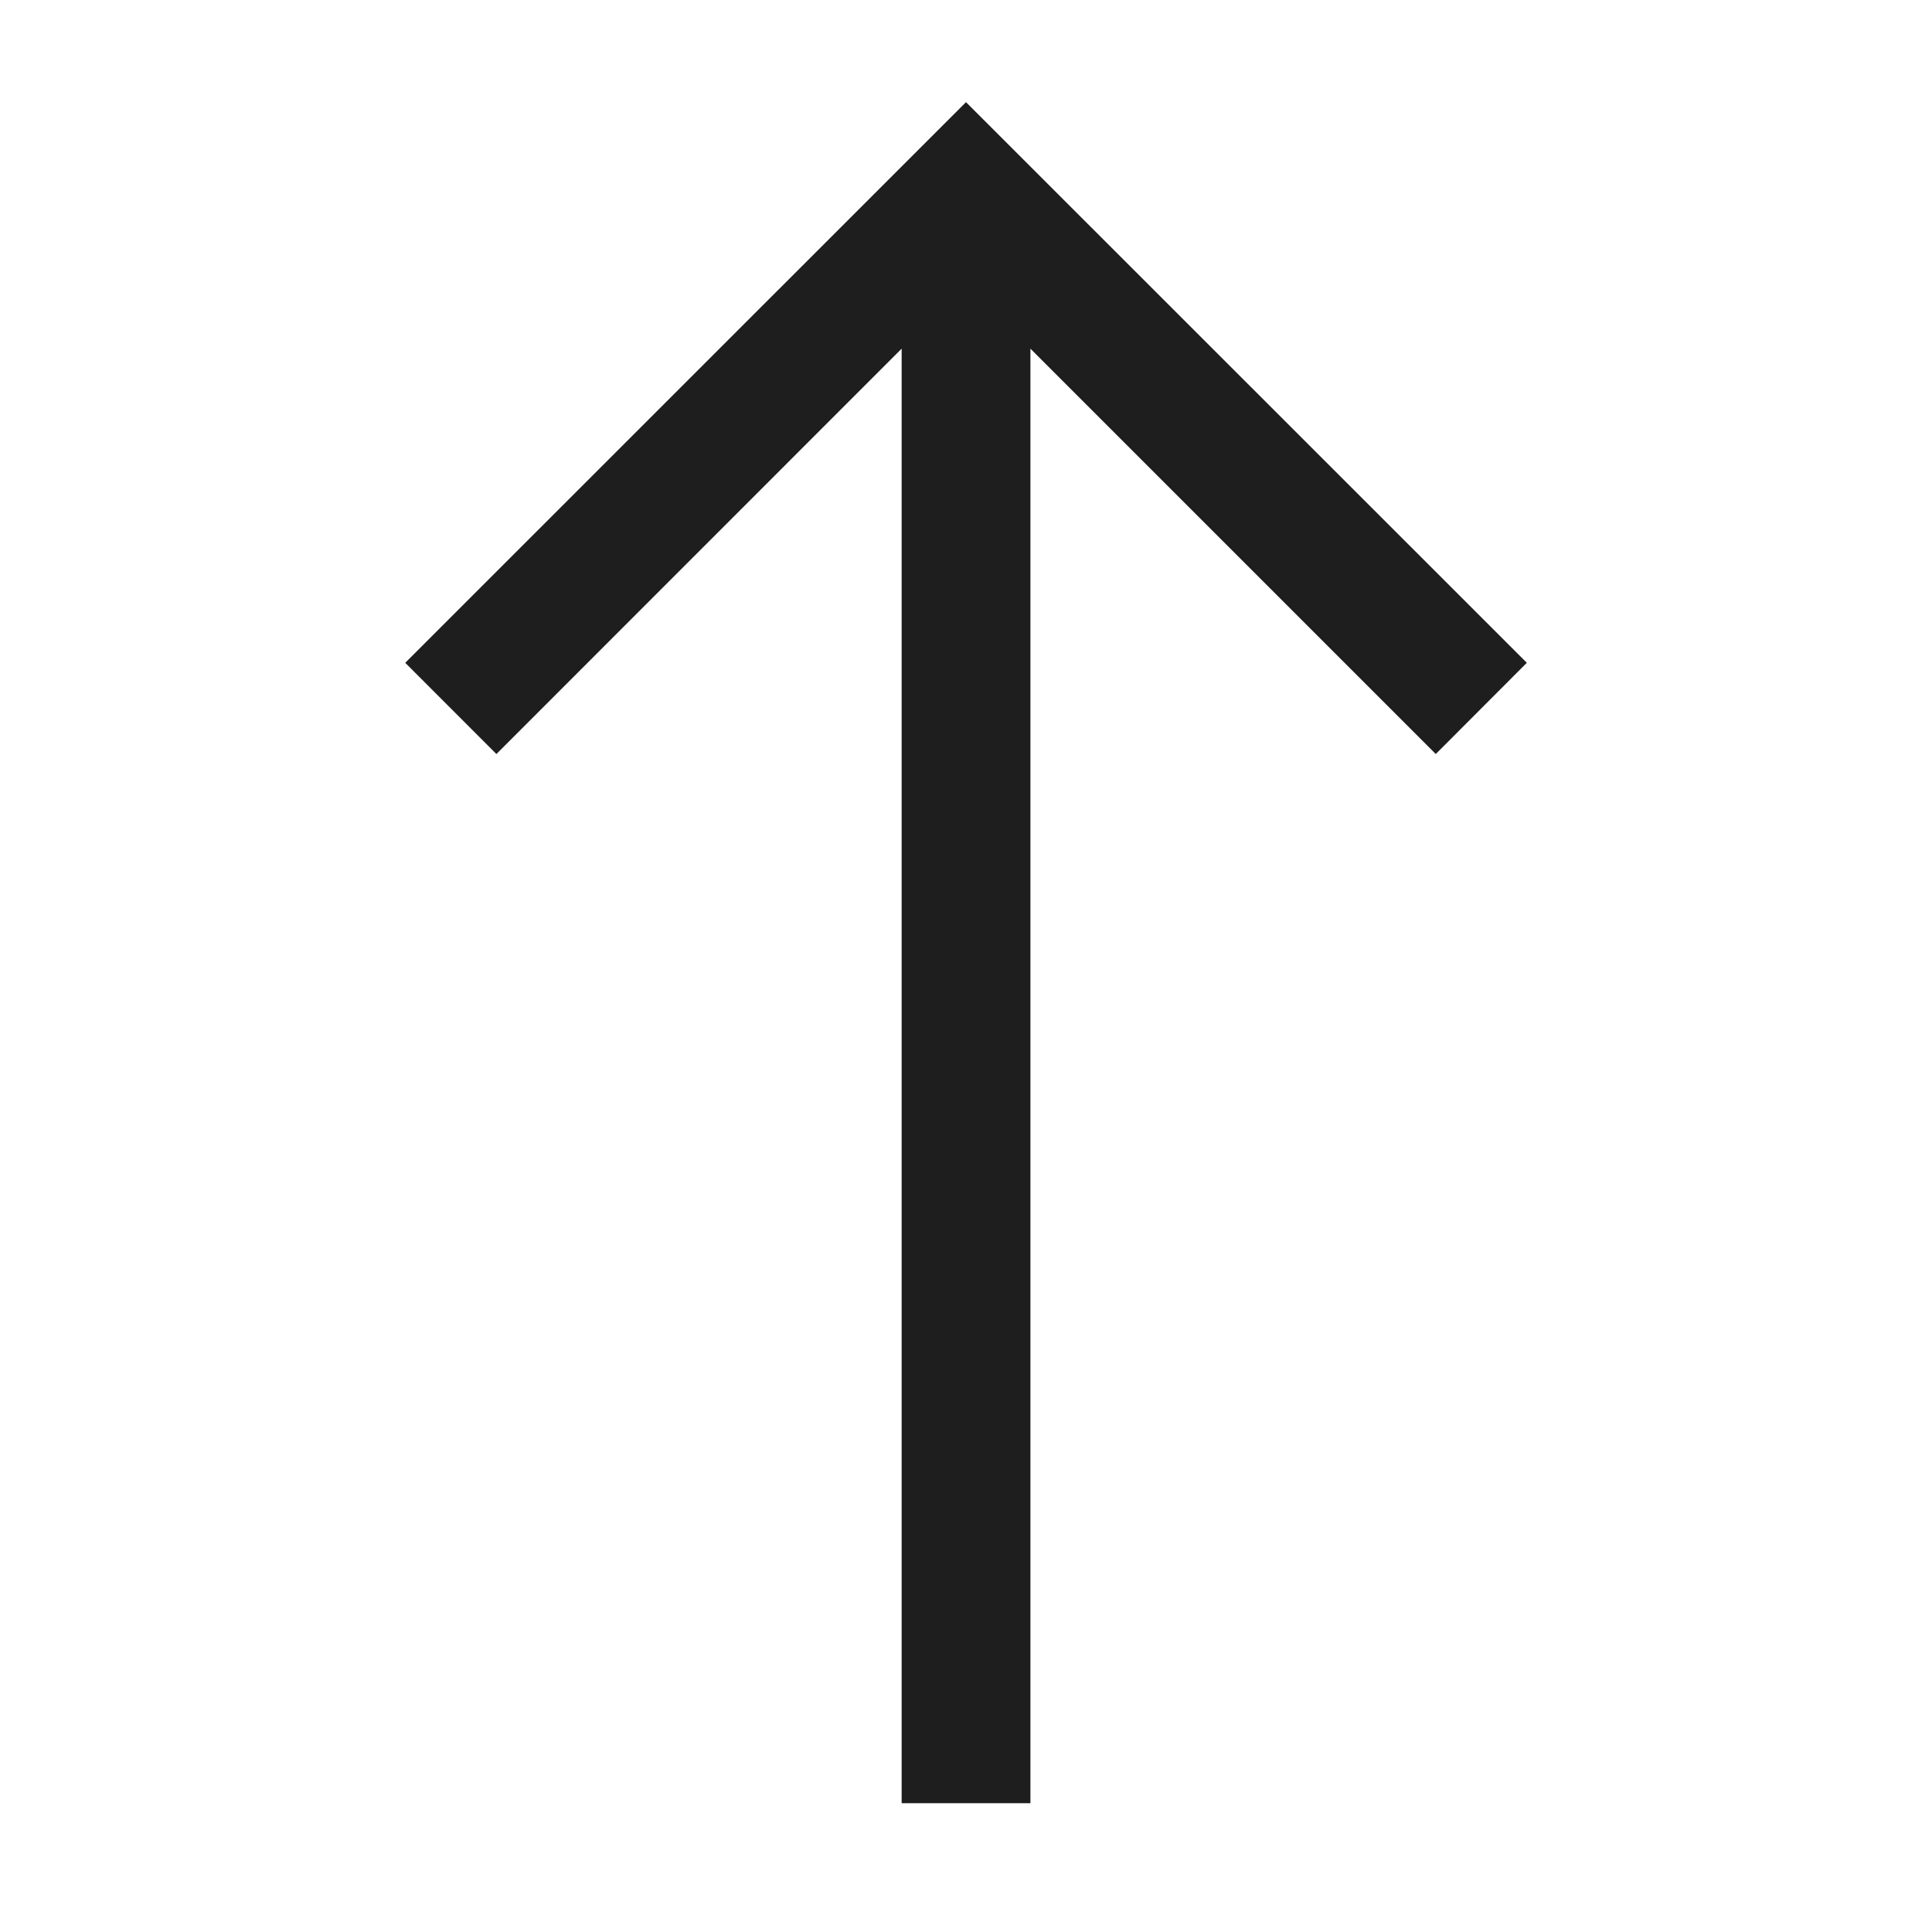
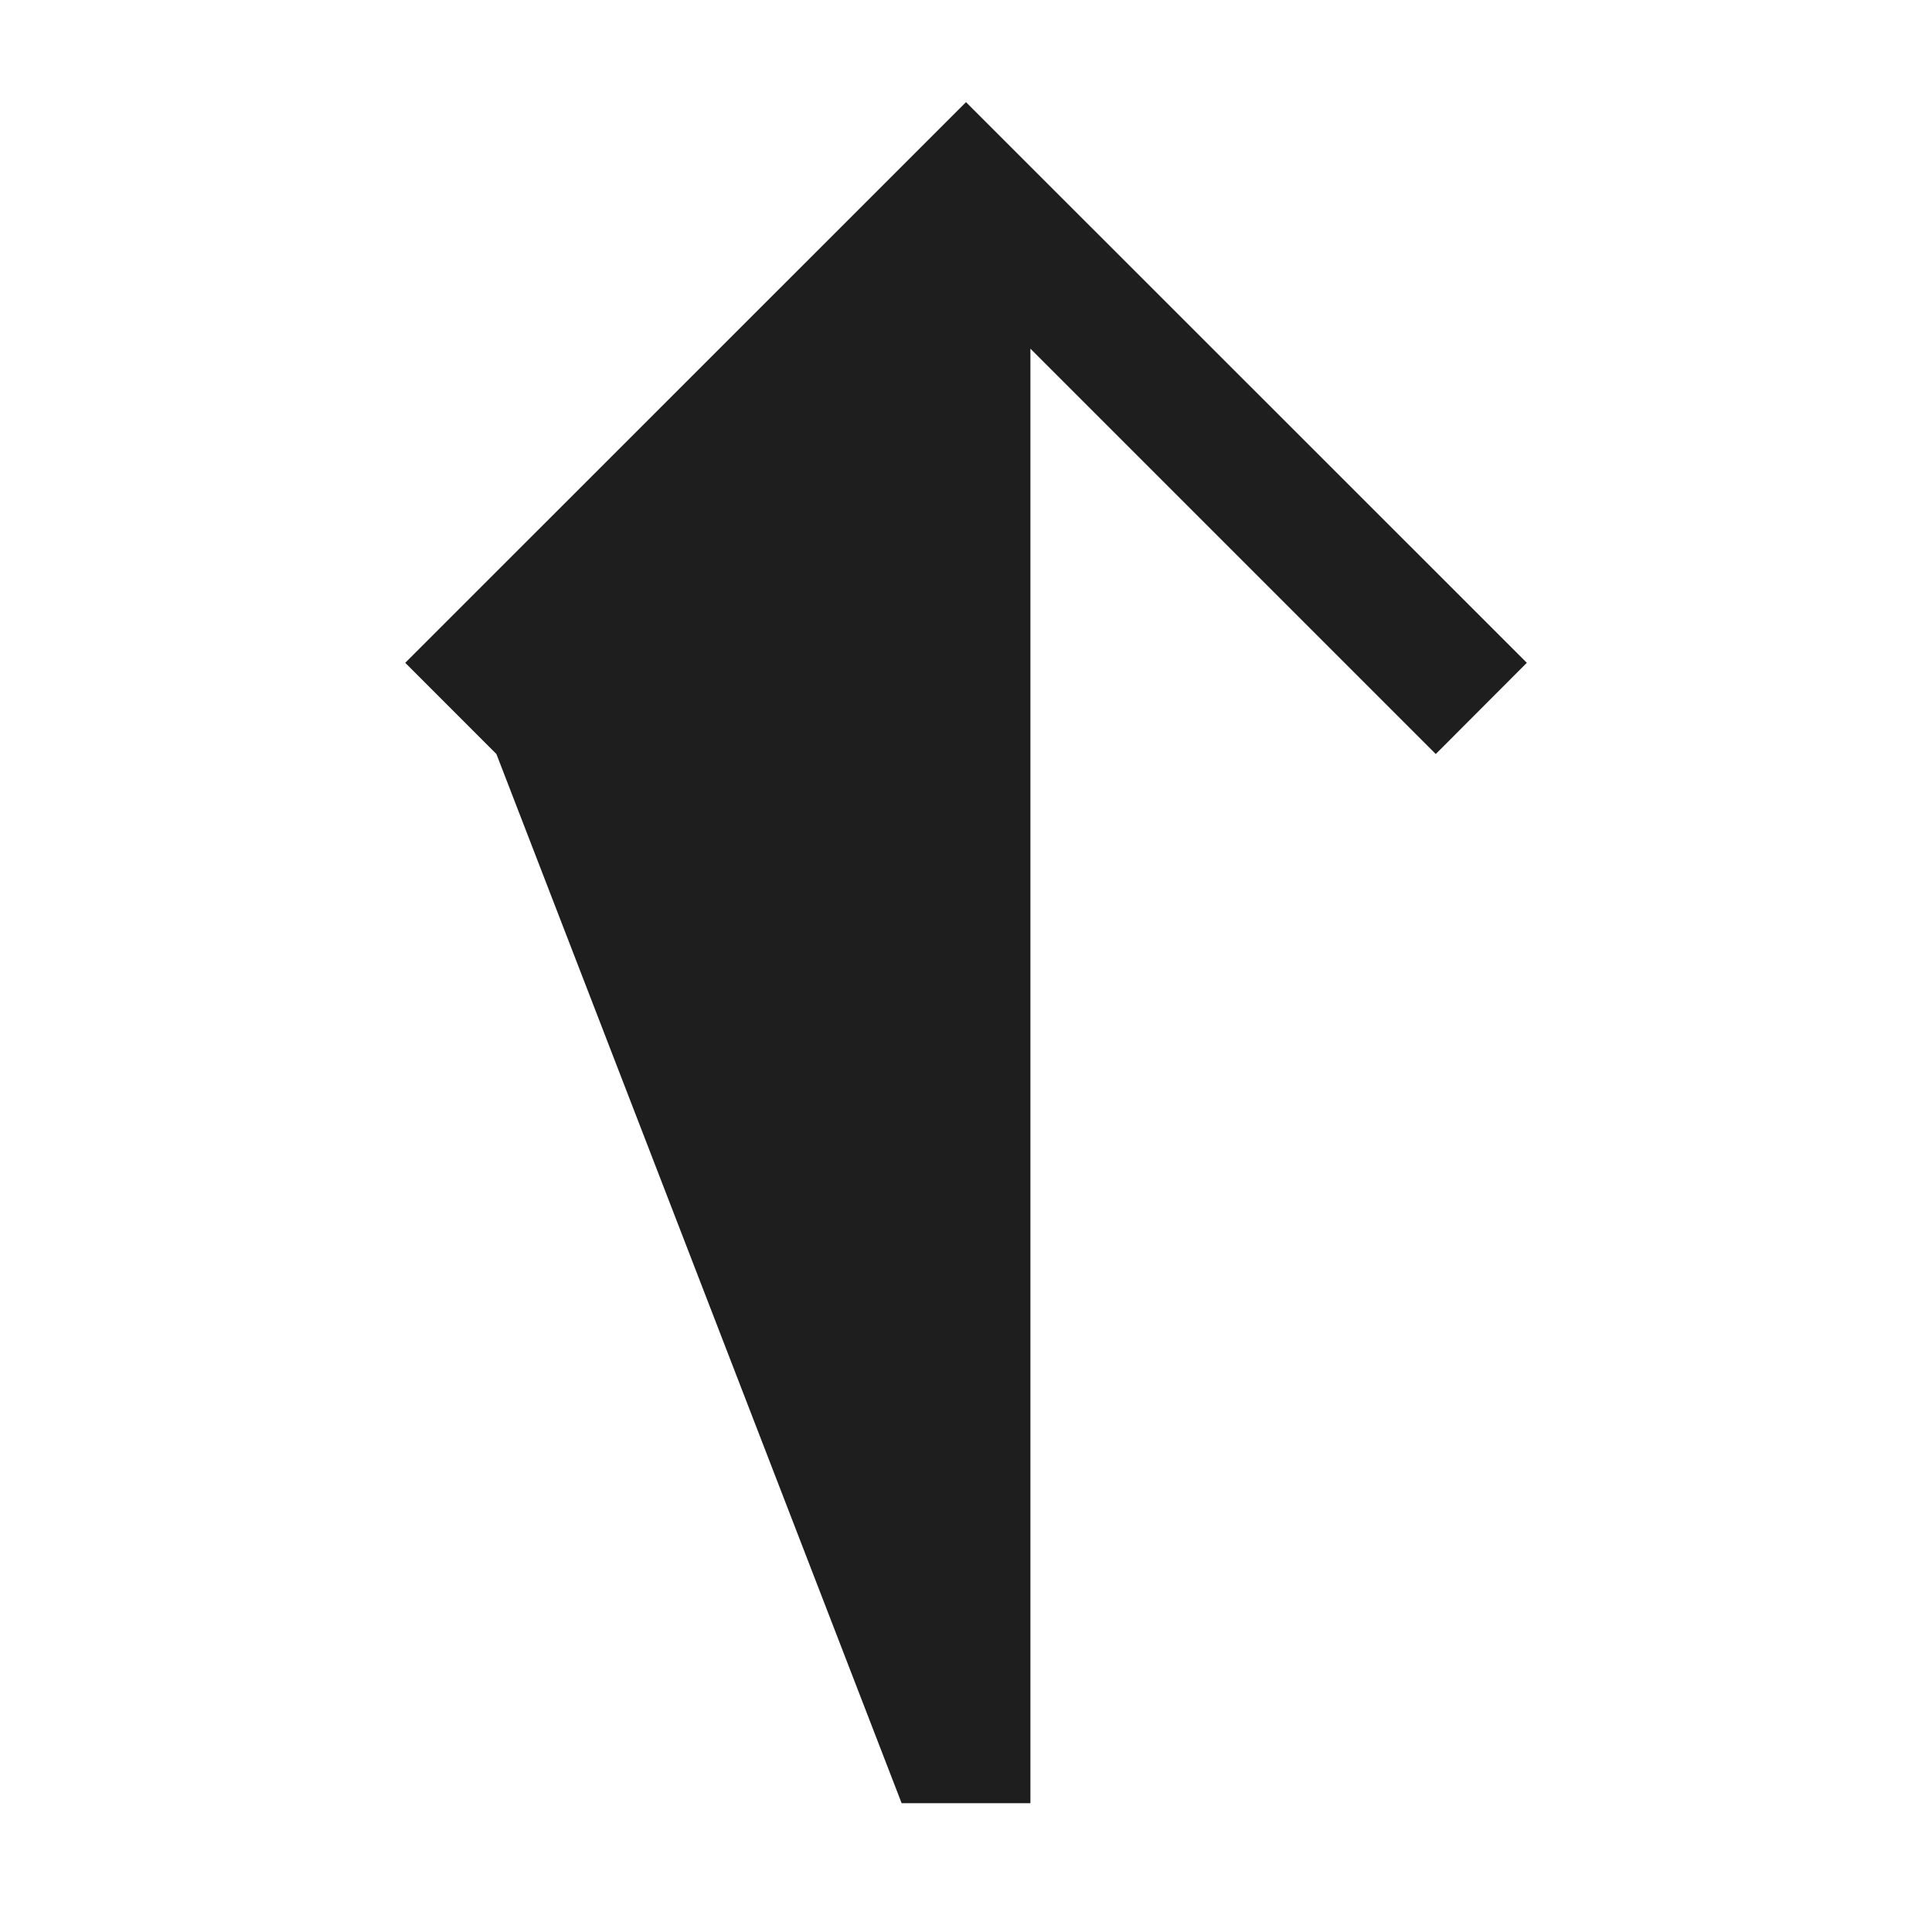
<svg xmlns="http://www.w3.org/2000/svg" width="32" height="32" viewBox="0 0 32 32" fill="none">
-   <path fill-rule="evenodd" clip-rule="evenodd" d="M16 1.692L25.289 10.978L23.781 12.489L17.067 5.775V29.867H14.934V5.775L8.222 12.489L6.712 10.978L16 1.692Z" fill="#1E1E1E" />
+   <path fill-rule="evenodd" clip-rule="evenodd" d="M16 1.692L25.289 10.978L23.781 12.489L17.067 5.775V29.867H14.934L8.222 12.489L6.712 10.978L16 1.692Z" fill="#1E1E1E" />
</svg>